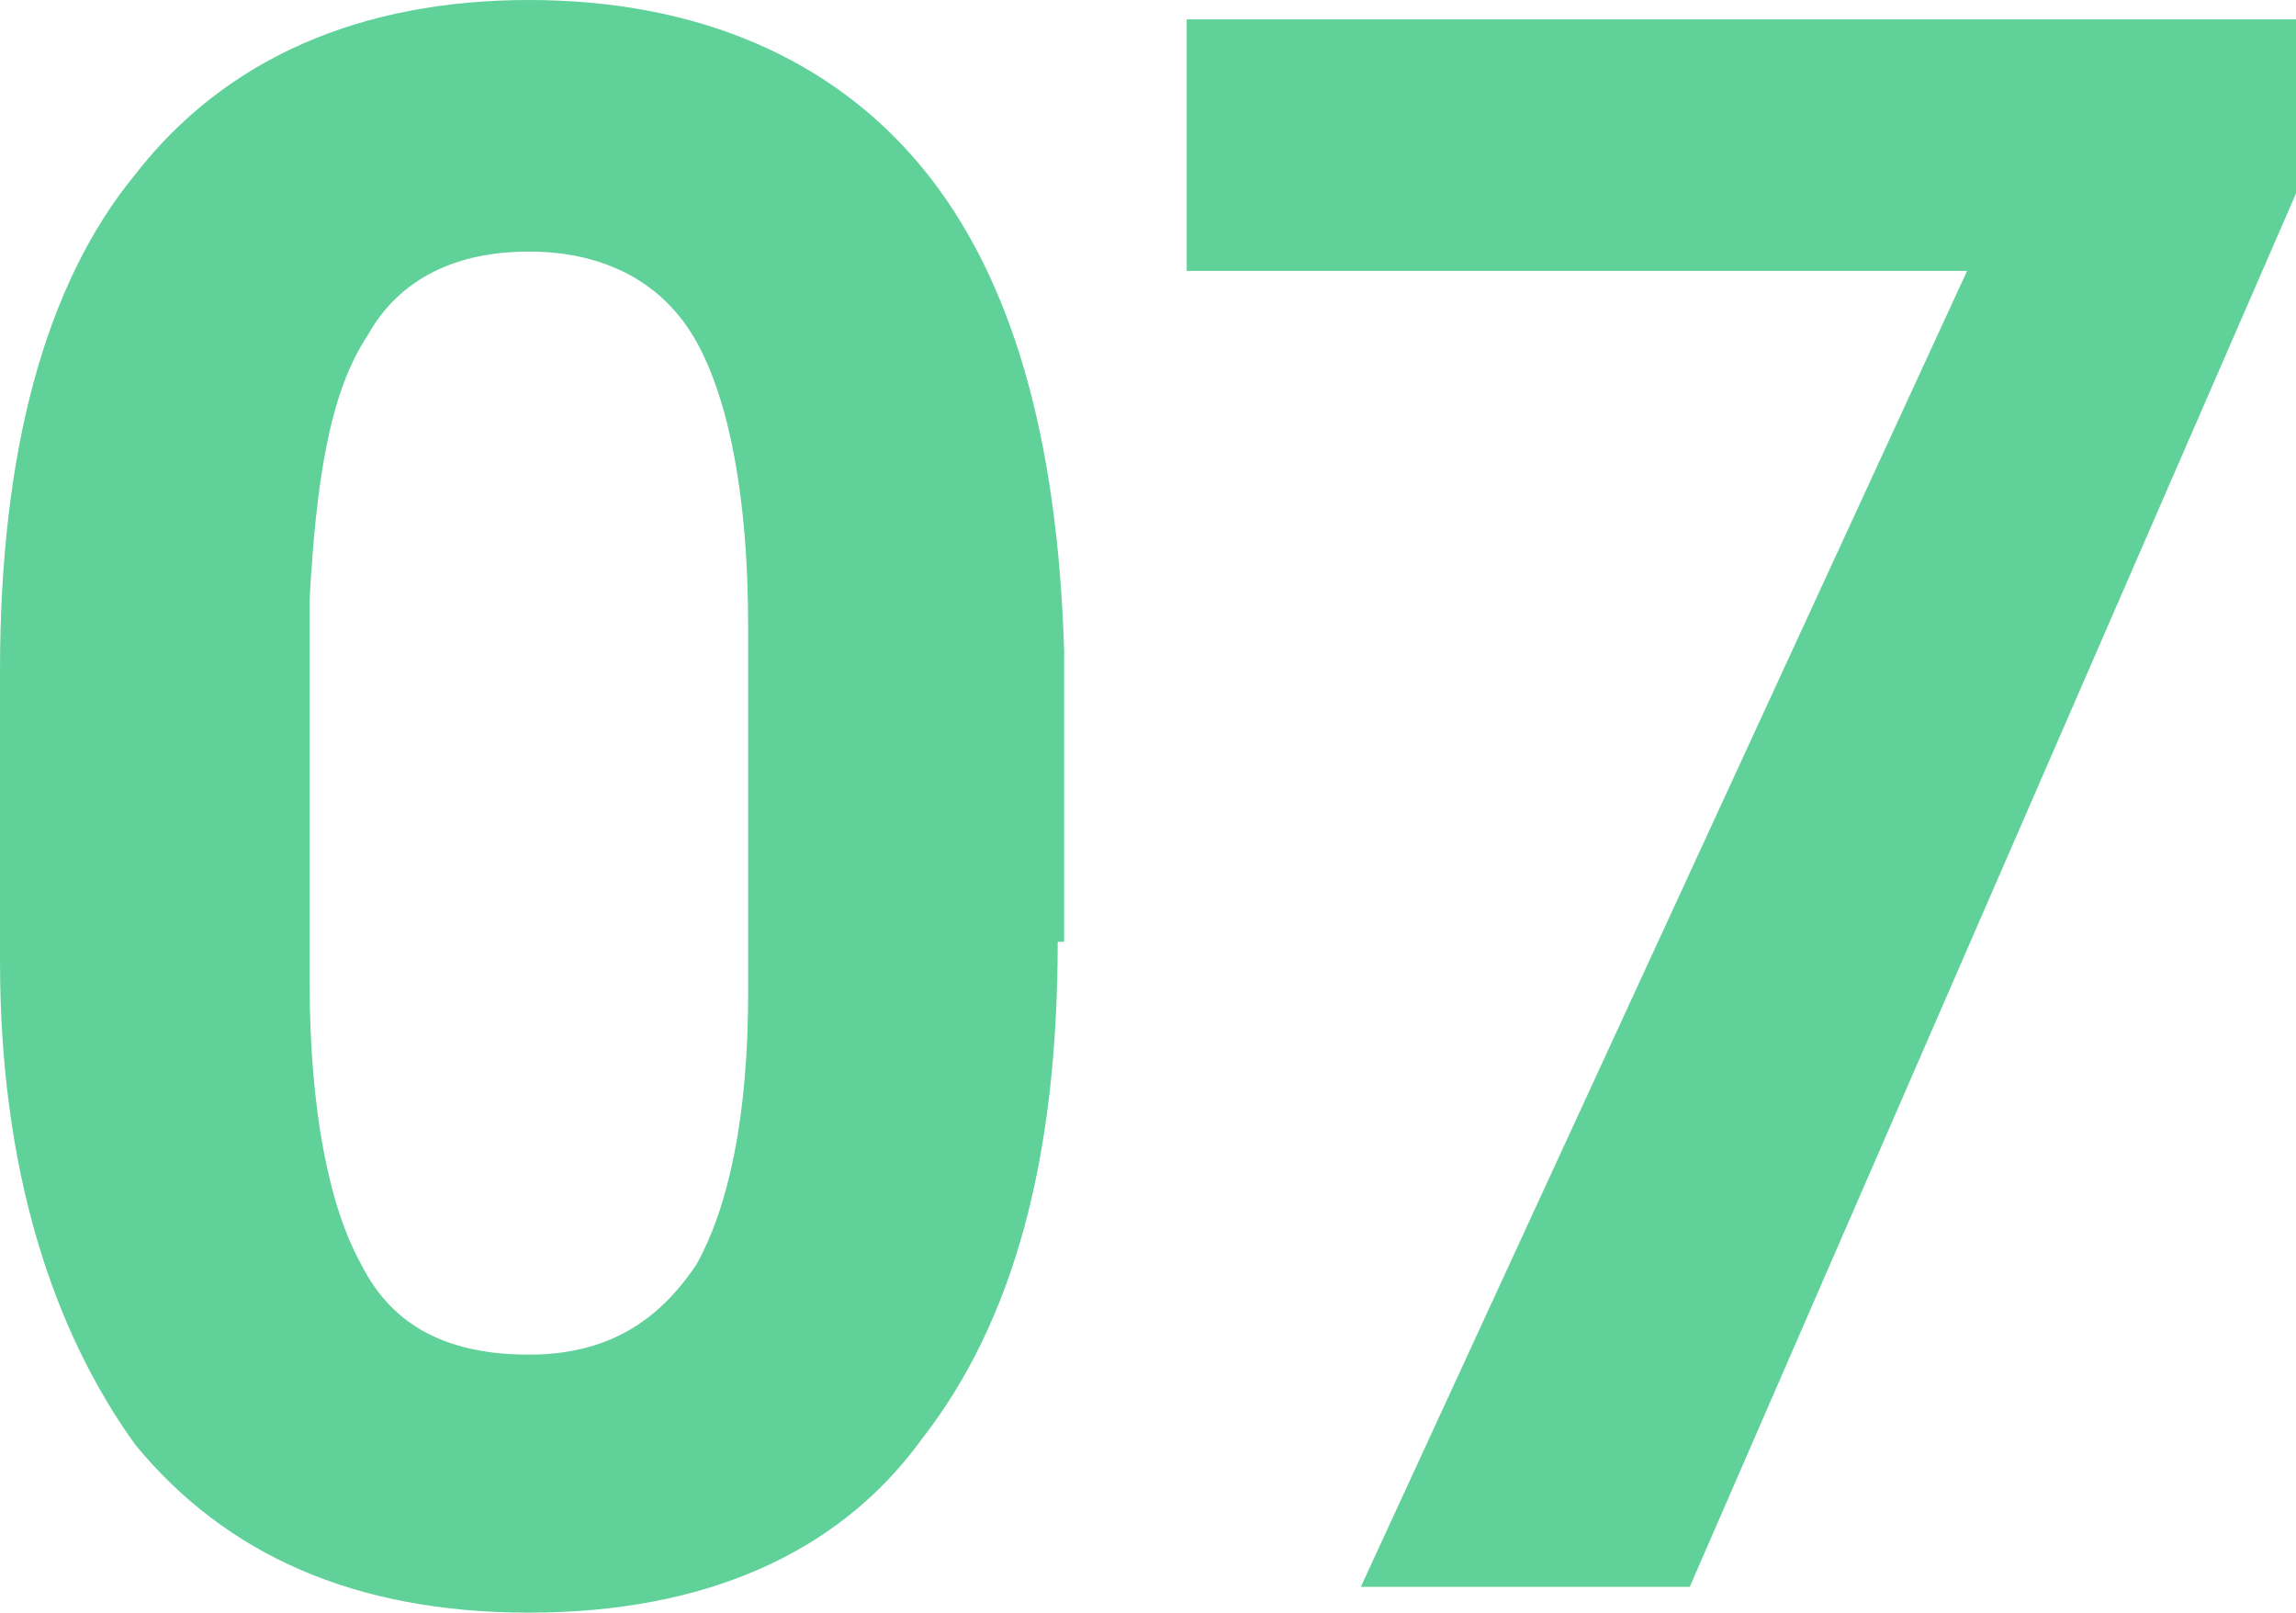
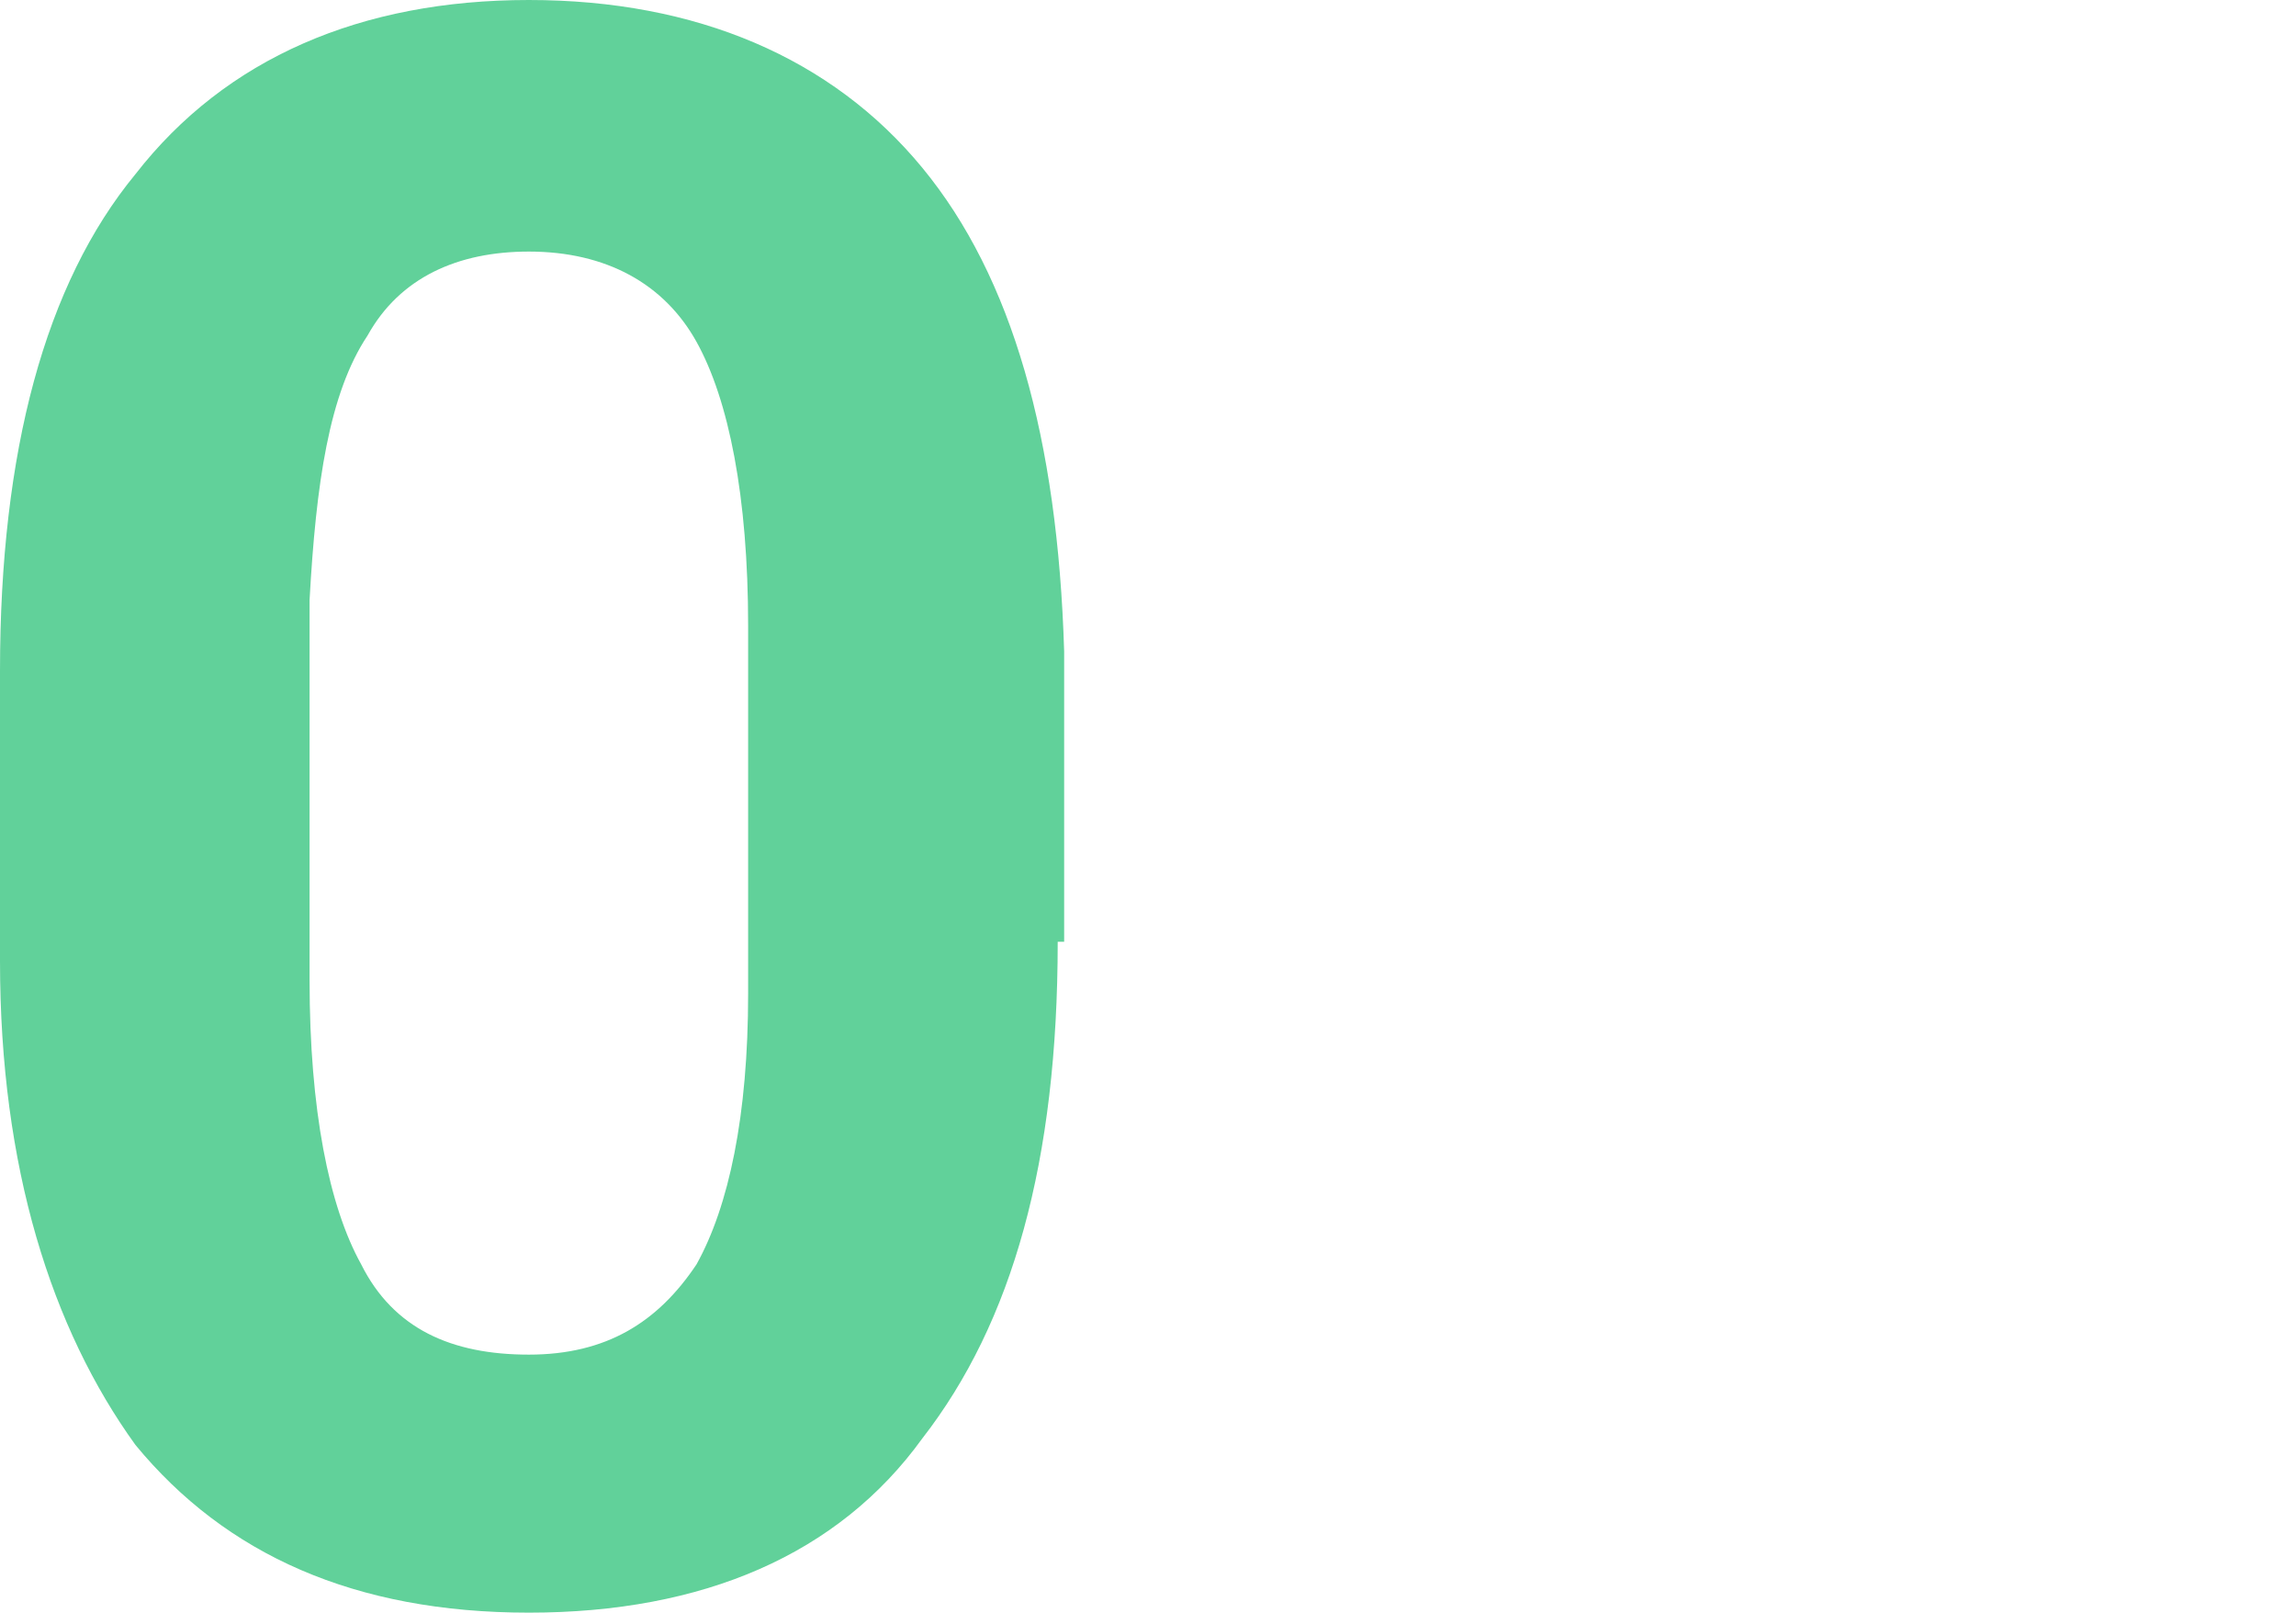
<svg xmlns="http://www.w3.org/2000/svg" version="1.1" id="レイヤー_1" x="0px" y="0px" width="35.6px" height="25px" viewBox="0 0 35.6 25" style="enable-background:new 0 0 35.6 25;" xml:space="preserve">
  <style type="text/css">
	.st0{fill:#61D19A;}
</style>
  <g>
    <path class="st0" d="M16.4,14.6c0,3.4-0.7,5.9-2.1,7.7C13,24.1,10.9,25,8.2,25c-2.7,0-4.7-0.9-6.1-2.6C0.8,20.6,0,18.1,0,14.9v-4.5   c0-3.4,0.7-6,2.1-7.7C3.5,0.9,5.6,0,8.2,0s4.7,0.9,6.1,2.6s2.1,4.2,2.2,7.5V14.6z M11.6,9.7c0-2-0.3-3.5-0.8-4.4S9.4,3.9,8.2,3.9   c-1.1,0-2,0.4-2.5,1.3C5.1,6.1,4.9,7.5,4.8,9.3v5.9c0,2,0.3,3.5,0.8,4.4c0.5,1,1.4,1.4,2.6,1.4c1.2,0,2-0.5,2.6-1.4   c0.5-0.9,0.8-2.3,0.8-4.2V9.7z" />
-     <path class="st0" d="M35.6,3l-9.4,21.6h-5.1l9.4-20.4H18.4V0.3h17.2V3z" />
  </g>
</svg>